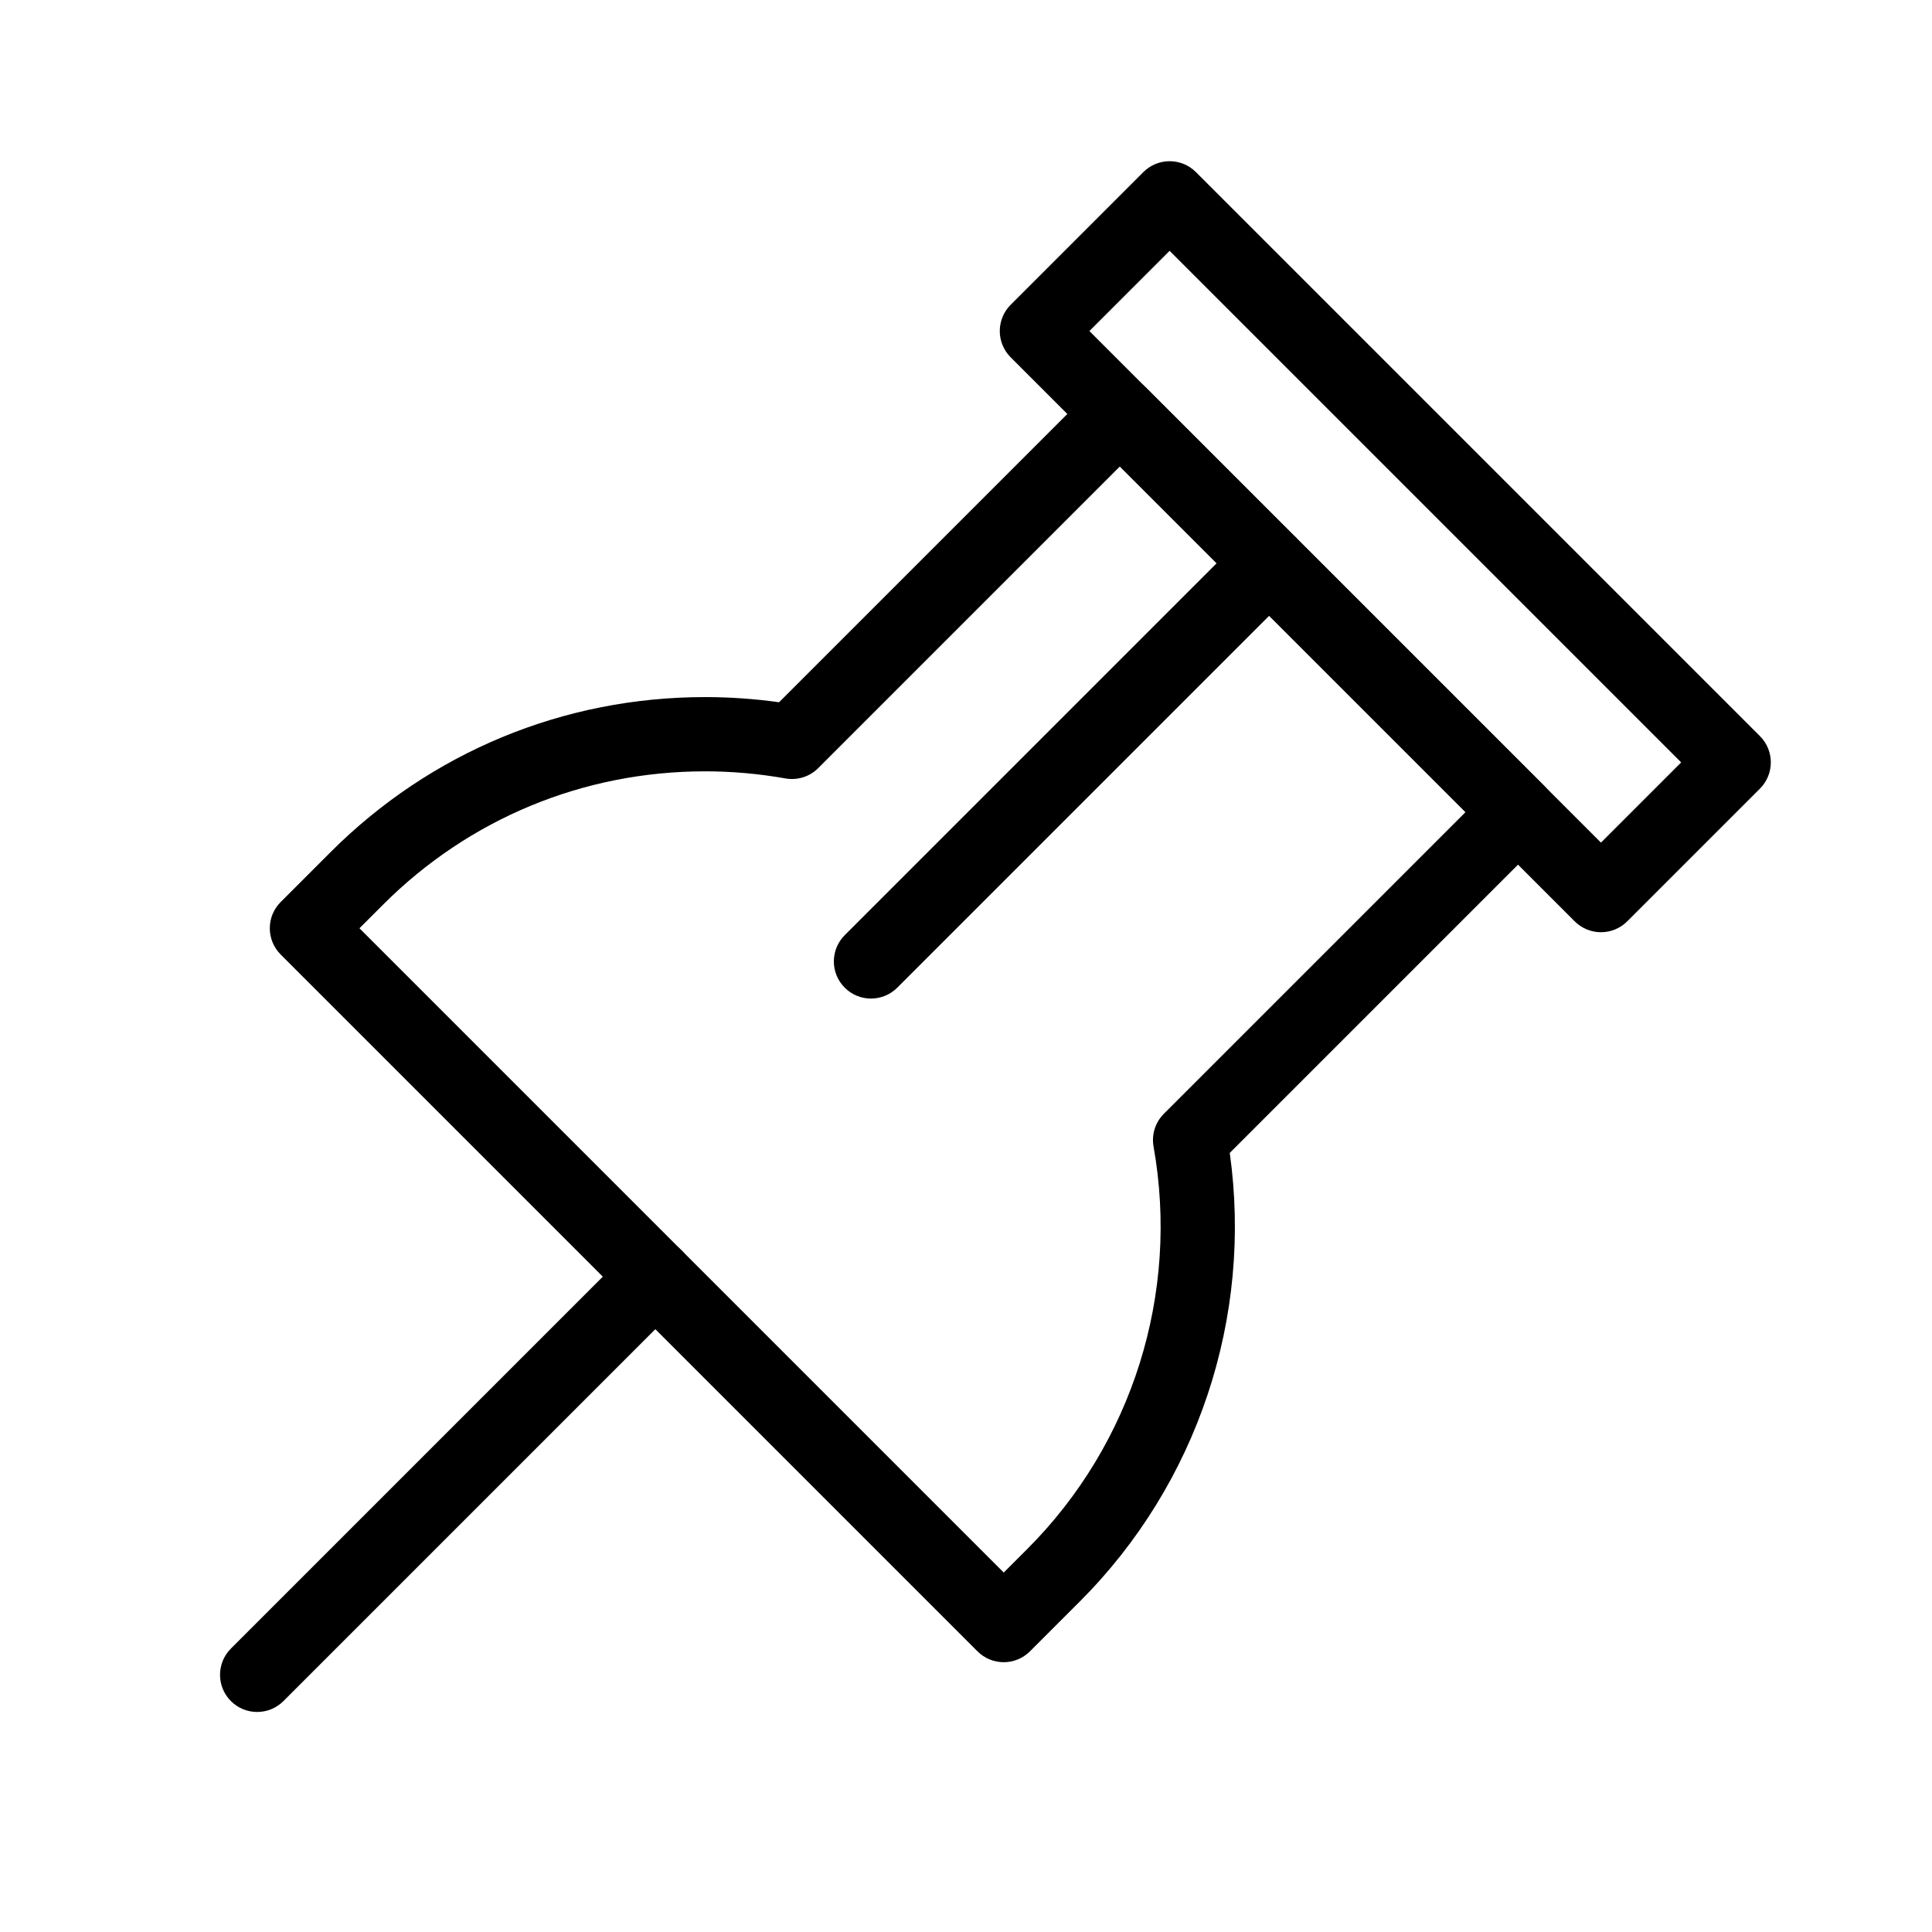
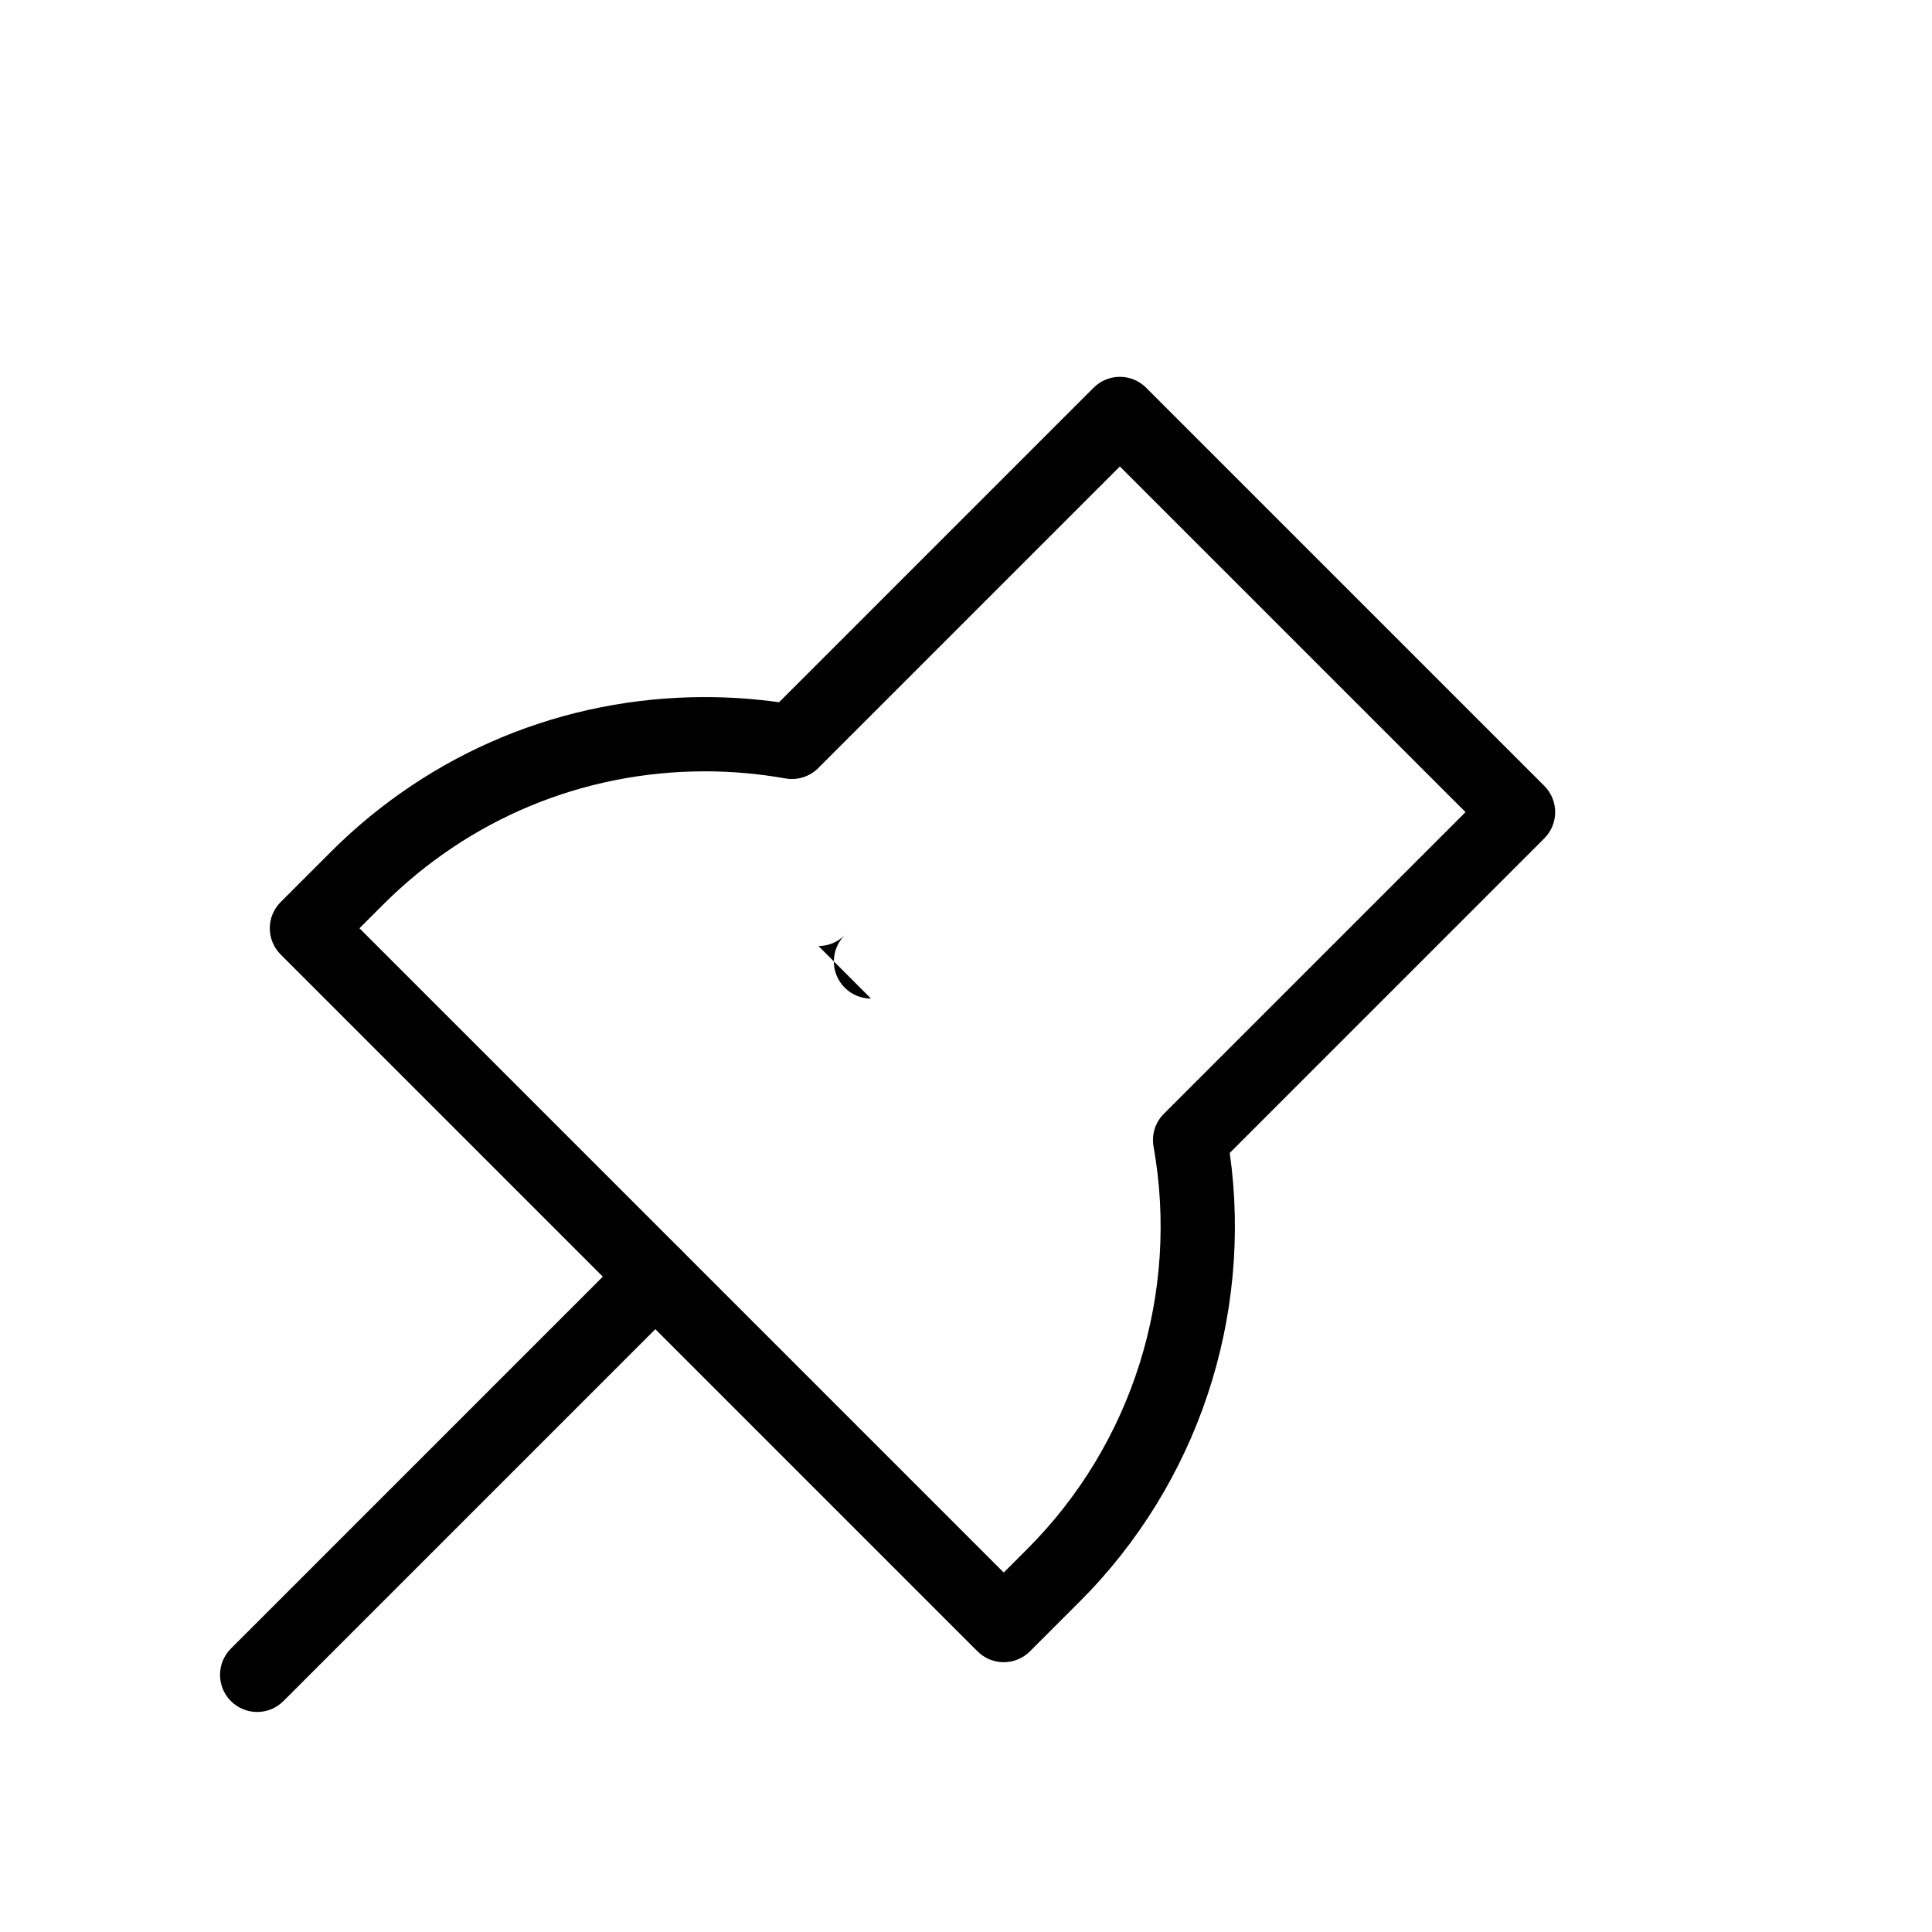
<svg xmlns="http://www.w3.org/2000/svg" fill="#000000" width="800px" height="800px" version="1.1" viewBox="144 144 512 512">
  <g>
    <path d="m212.15 597.69c-2.519 0-5.035-0.961-6.957-2.883-3.844-3.844-3.844-10.074 0-13.918l105.52-105.52c3.844-3.84 10.074-3.84 13.914 0 3.844 3.844 3.844 10.074 0 13.918l-105.52 105.52c-1.918 1.922-4.438 2.883-6.957 2.883z" />
-     <path d="m568.27 391.05c-2.609 0-5.113-1.039-6.957-2.883l-149.48-149.48c-1.844-1.844-2.883-4.348-2.883-6.957s1.039-5.113 2.883-6.957l35.172-35.172c3.844-3.84 10.074-3.84 13.918 0l149.48 149.48c3.844 3.844 3.844 10.074 0 13.914l-35.172 35.172c-1.848 1.848-4.352 2.883-6.961 2.883zm-135.57-159.32 135.57 135.57 21.258-21.258-135.57-135.57z" />
    <path d="m410 584.5c-2.519 0-5.035-0.961-6.957-2.883l-184.66-184.66c-3.844-3.844-3.844-10.074 0-13.914l13.191-13.191c26.516-26.516 61.773-41.117 99.277-41.117 6.547 0 13.121 0.461 19.609 1.367l83.355-83.355c3.844-3.844 10.07-3.844 13.918 0l105.52 105.52c1.844 1.844 2.883 4.348 2.883 6.957s-1.039 5.113-2.883 6.957l-83.355 83.355c6.113 43.578-8.543 87.68-39.75 118.89l-13.191 13.191c-1.926 1.922-4.441 2.883-6.961 2.883zm-170.74-194.5 170.74 170.74 6.231-6.231c27.891-27.887 40.402-67.758 33.473-106.66-0.562-3.168 0.453-6.41 2.731-8.684l79.945-79.945-91.602-91.602-79.945 79.945c-2.273 2.273-5.516 3.293-8.684 2.731-7.008-1.25-14.172-1.883-21.297-1.883-32.246 0-62.562 12.555-85.359 35.355z" />
-     <path d="m374.82 408.63c-2.519 0-5.039-0.961-6.957-2.883-3.844-3.844-3.844-10.074 0-13.918l105.52-105.52c3.844-3.844 10.07-3.844 13.918 0 3.844 3.844 3.844 10.074 0 13.918l-105.52 105.52c-1.922 1.918-4.438 2.879-6.957 2.879z" />
+     <path d="m374.82 408.63c-2.519 0-5.039-0.961-6.957-2.883-3.844-3.844-3.844-10.074 0-13.918l105.52-105.52l-105.52 105.52c-1.922 1.918-4.438 2.879-6.957 2.879z" />
  </g>
</svg>